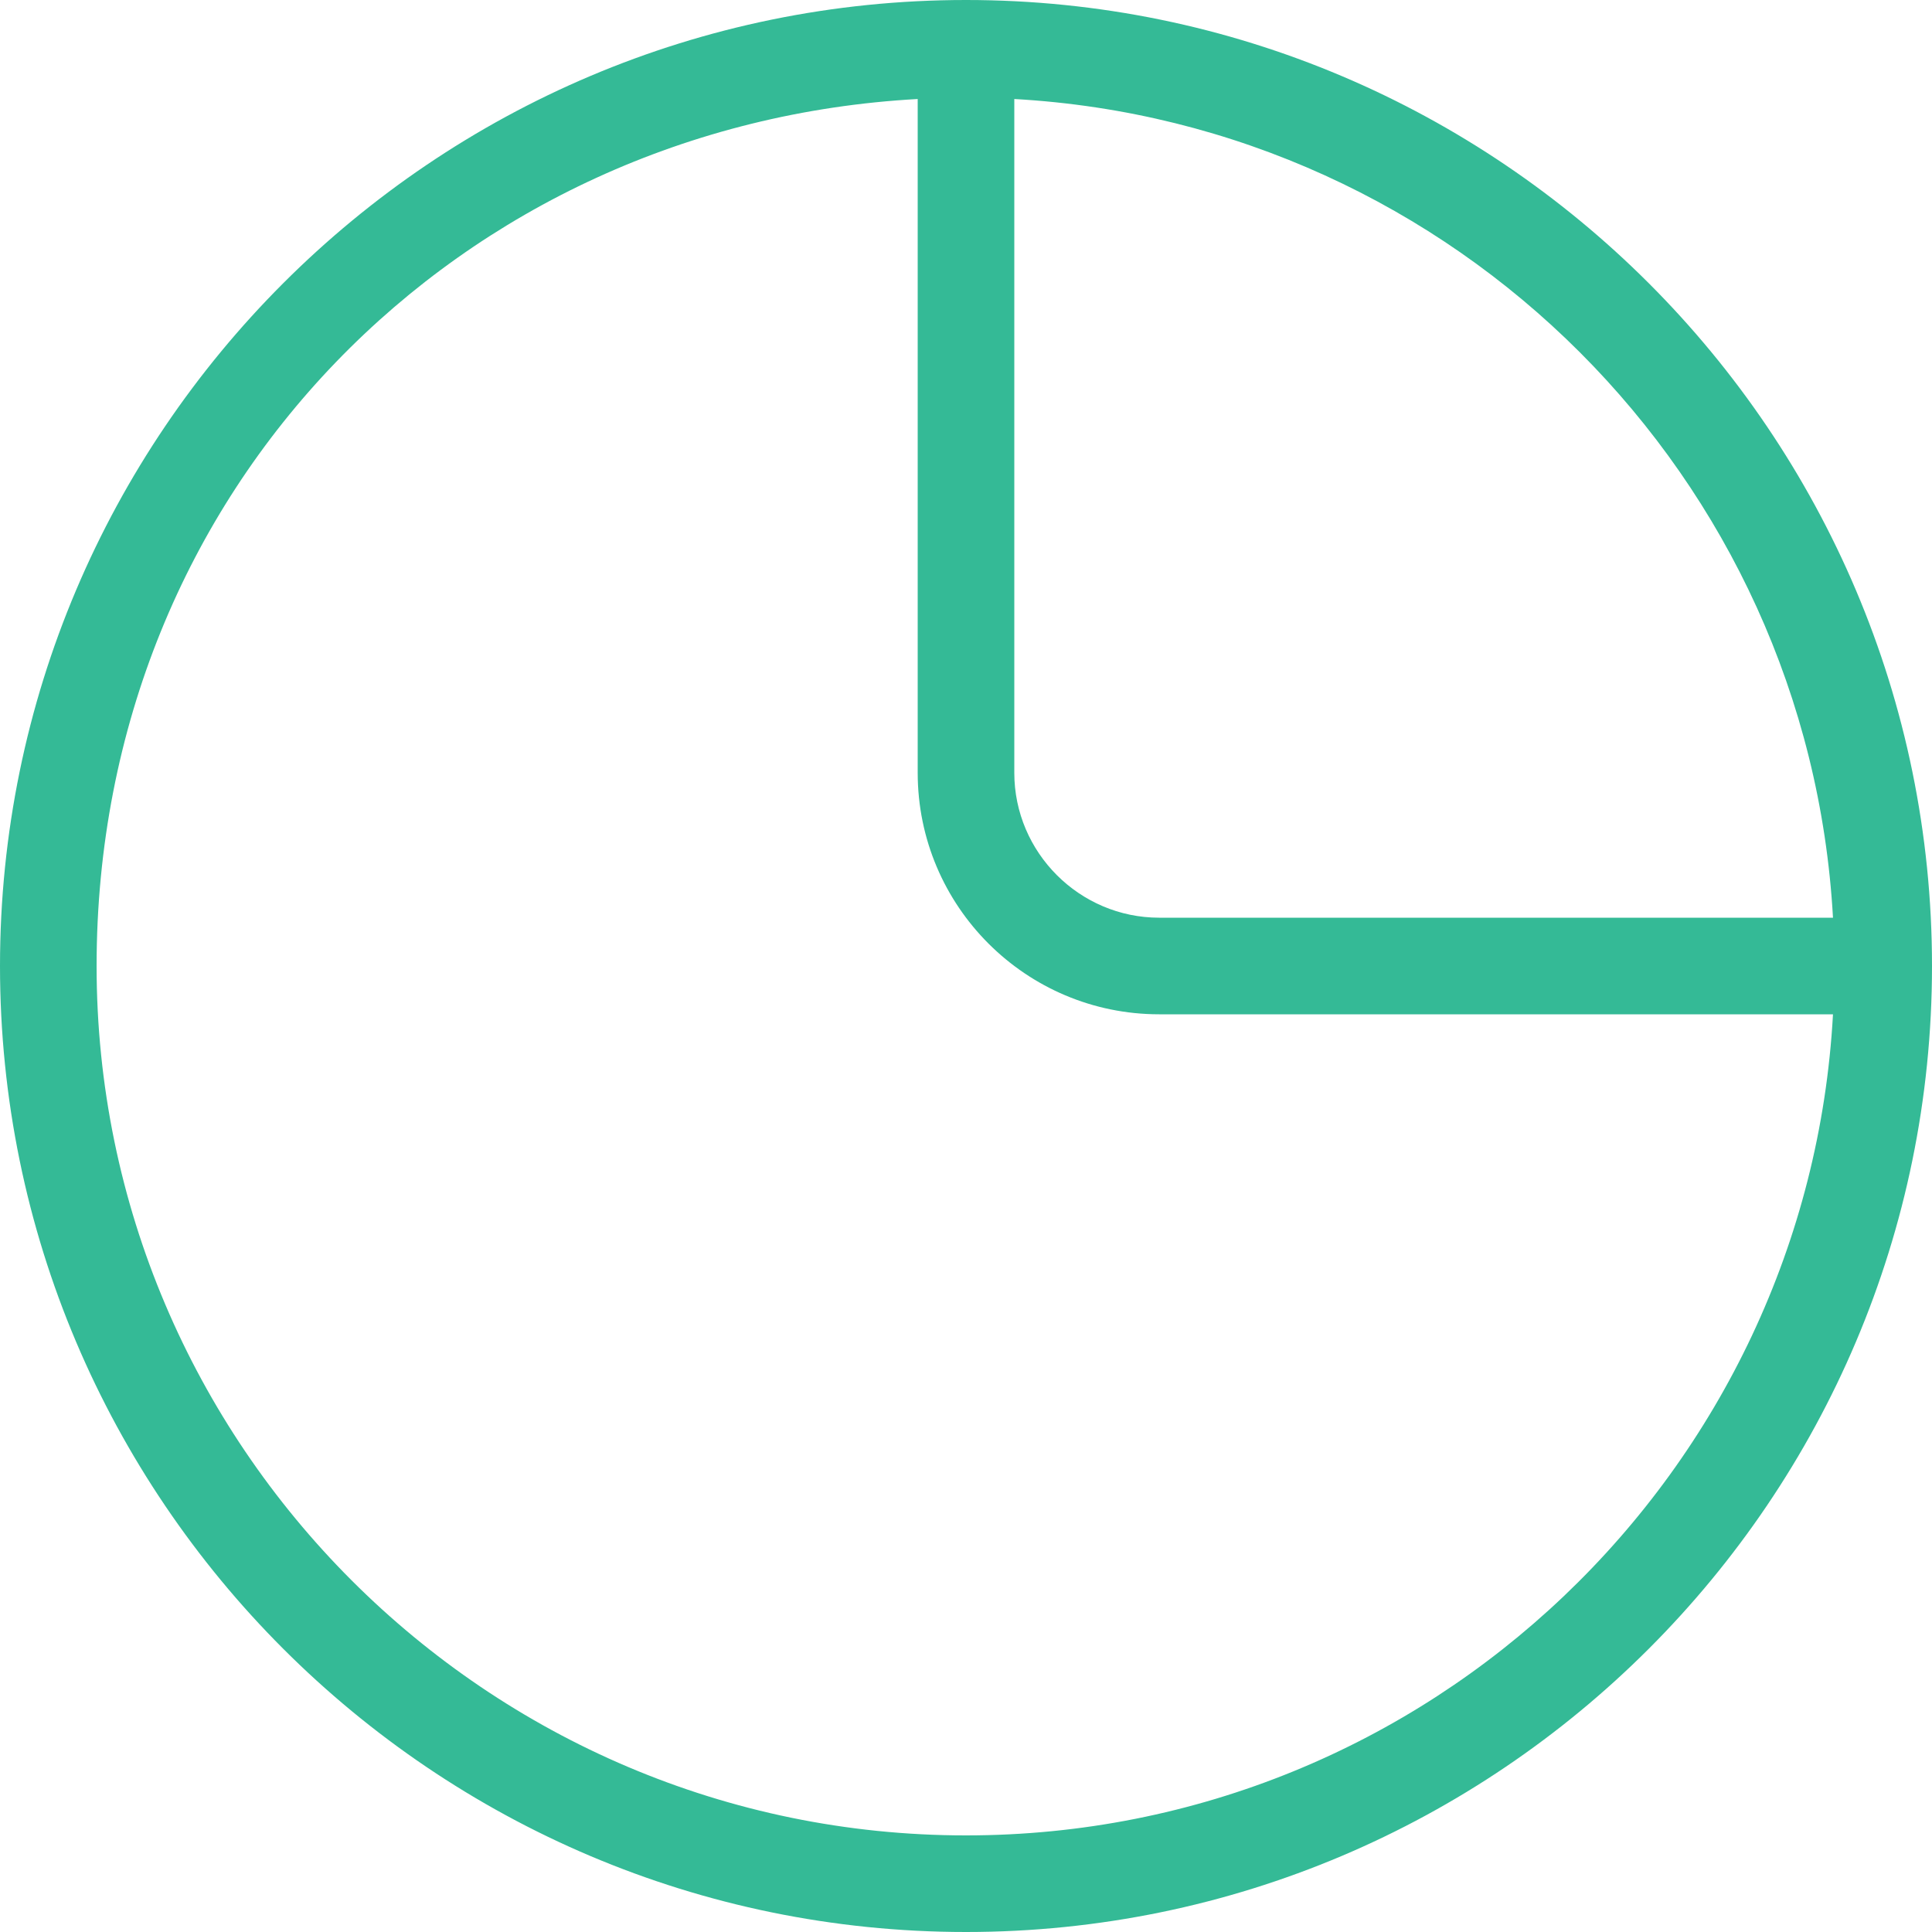
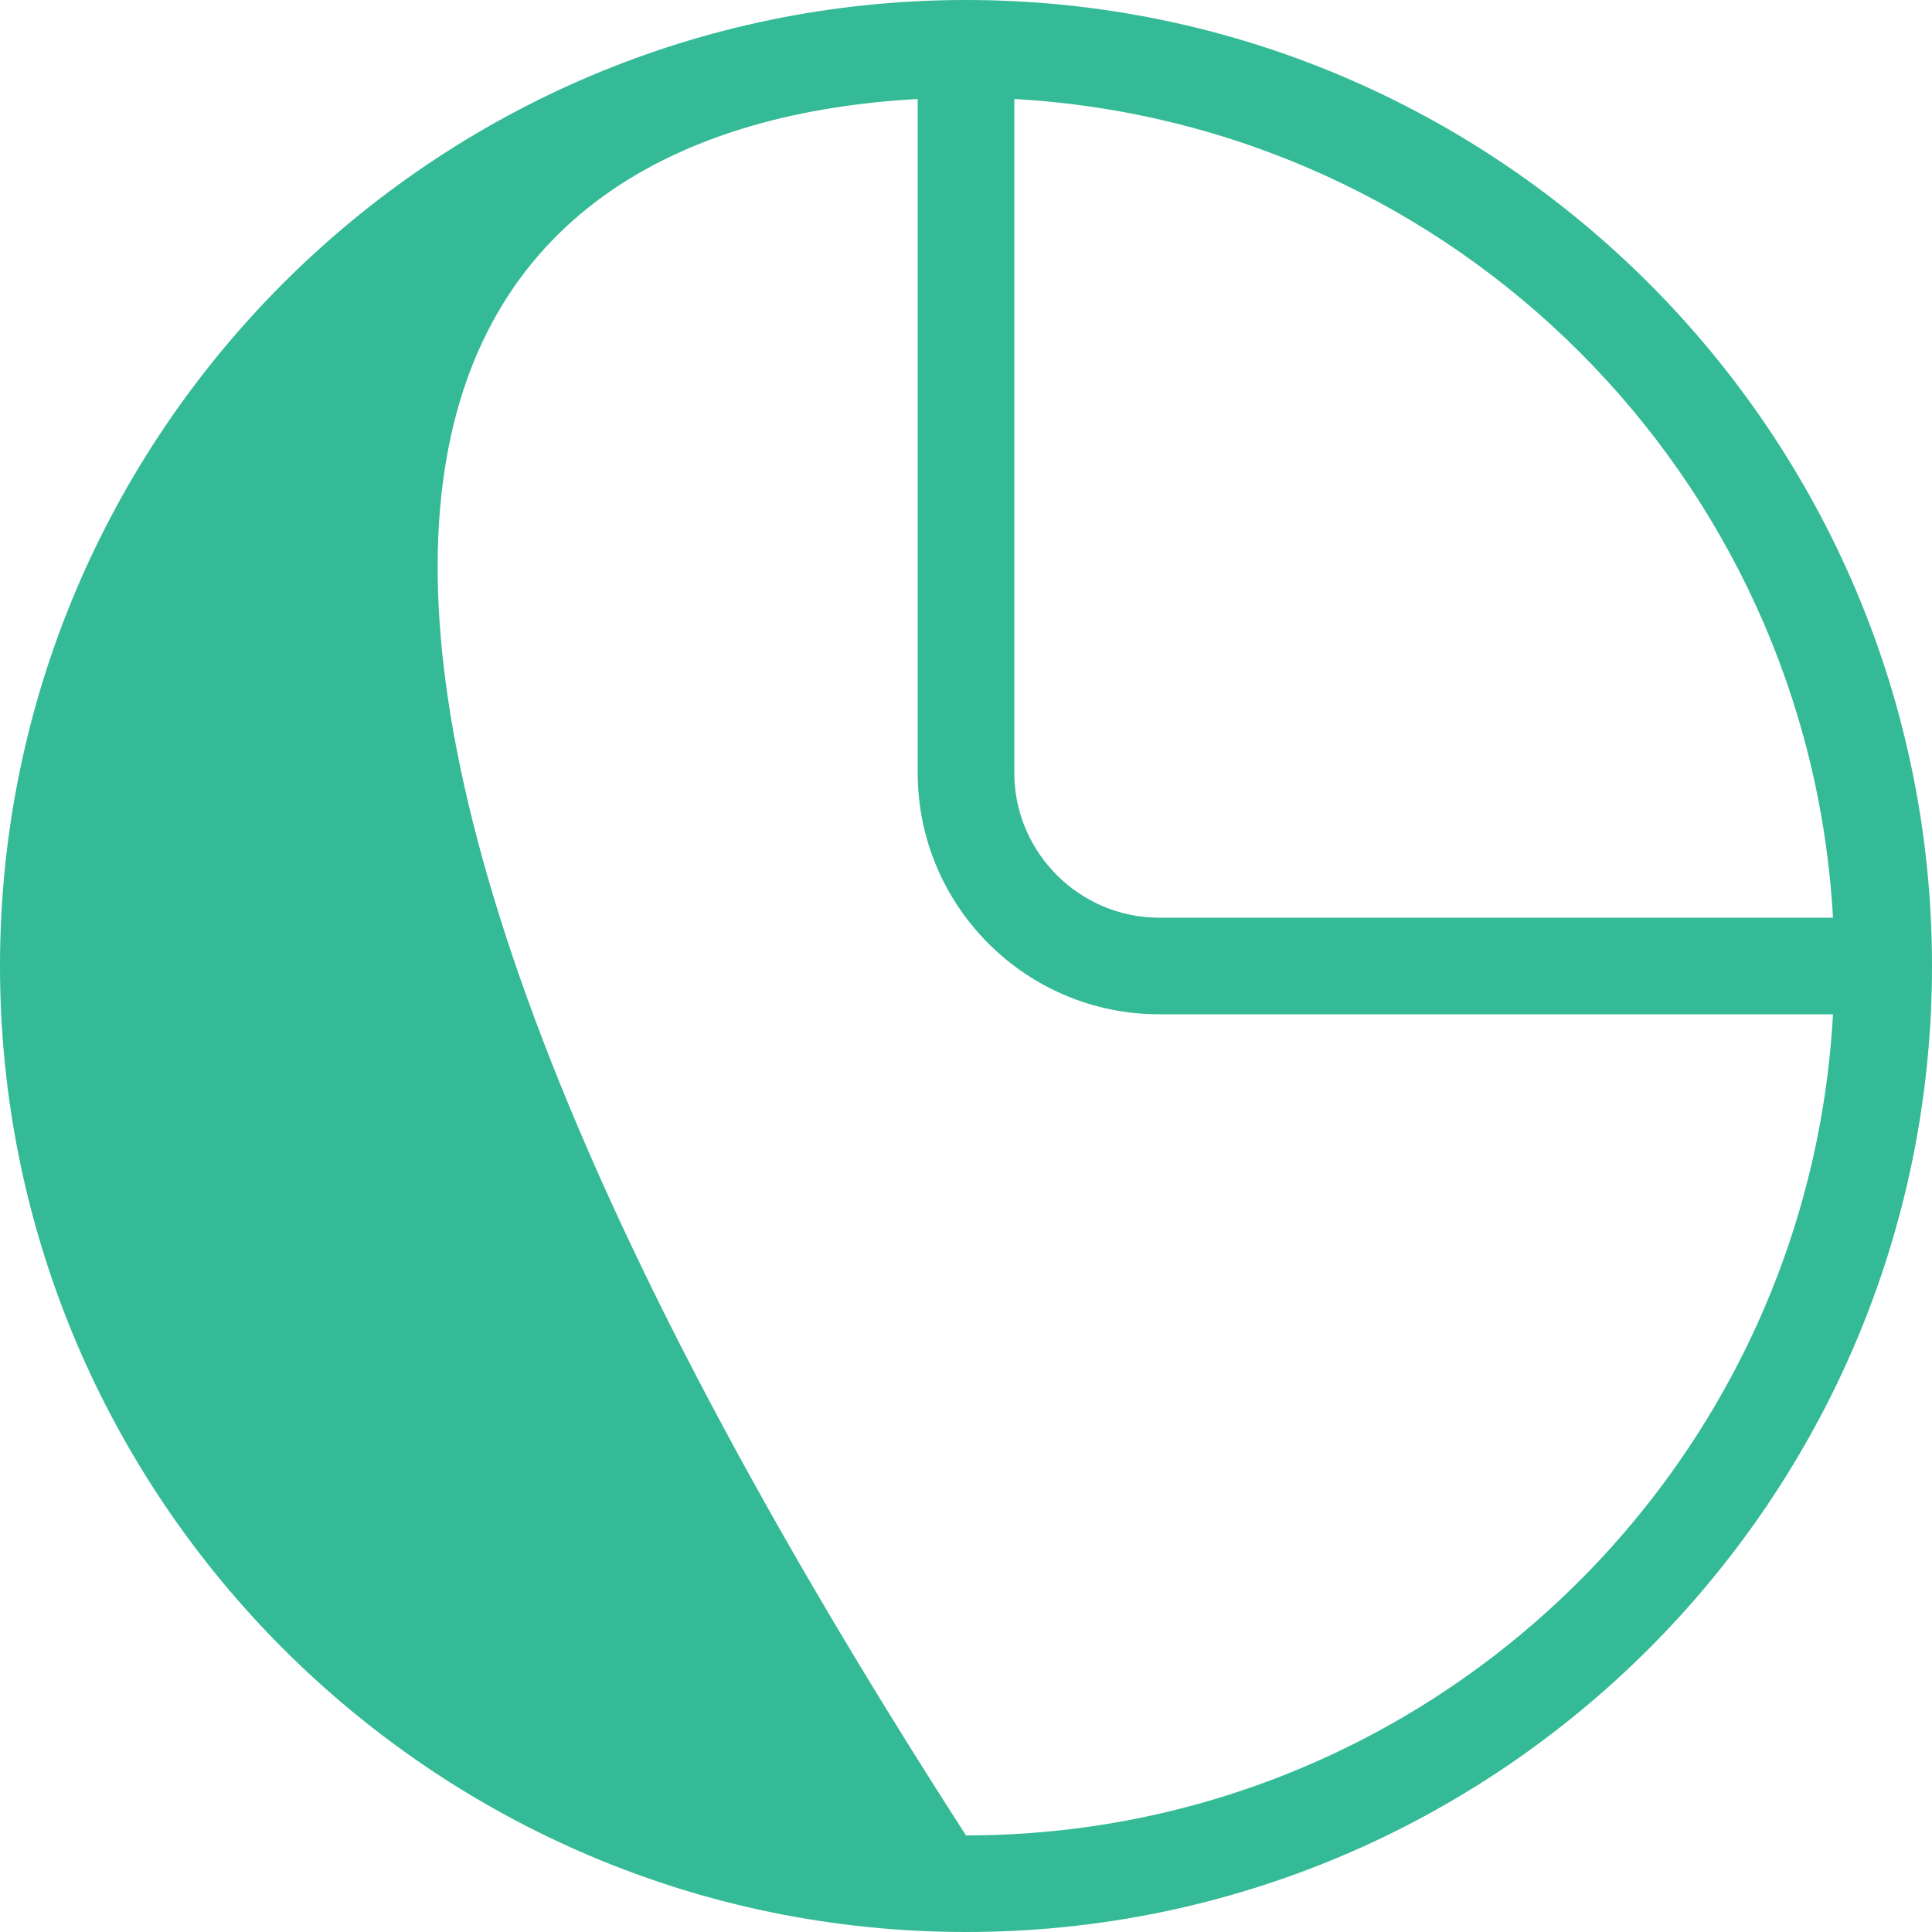
<svg xmlns="http://www.w3.org/2000/svg" width="40" height="40" viewBox="0 0 40 40" fill="none">
-   <path d="M20 0C8.97 0 0 8.97 0 20C0 31.03 8.97 40 20 40C31.03 40 40 31.03 40 20C40 8.97 31.03 0 20 0ZM37.95 19H24C22.35 19 21 17.65 21 16V2.05C30.13 2.56 37.44 9.87 37.95 19ZM20 38C10.08 38 2 29.92 2 20C2 10.08 9.54 2.57 19 2.05V16C19 18.76 21.24 21 24 21H37.95C37.43 30.46 29.59 38 20 38Z" fill="#34BA96" />
+   <path d="M20 0C8.97 0 0 8.97 0 20C0 31.03 8.97 40 20 40C31.03 40 40 31.03 40 20C40 8.97 31.03 0 20 0ZM37.95 19H24C22.35 19 21 17.65 21 16V2.05C30.13 2.56 37.44 9.87 37.95 19ZM20 38C2 10.08 9.54 2.57 19 2.05V16C19 18.76 21.24 21 24 21H37.95C37.43 30.46 29.59 38 20 38Z" fill="#34BA96" />
</svg>